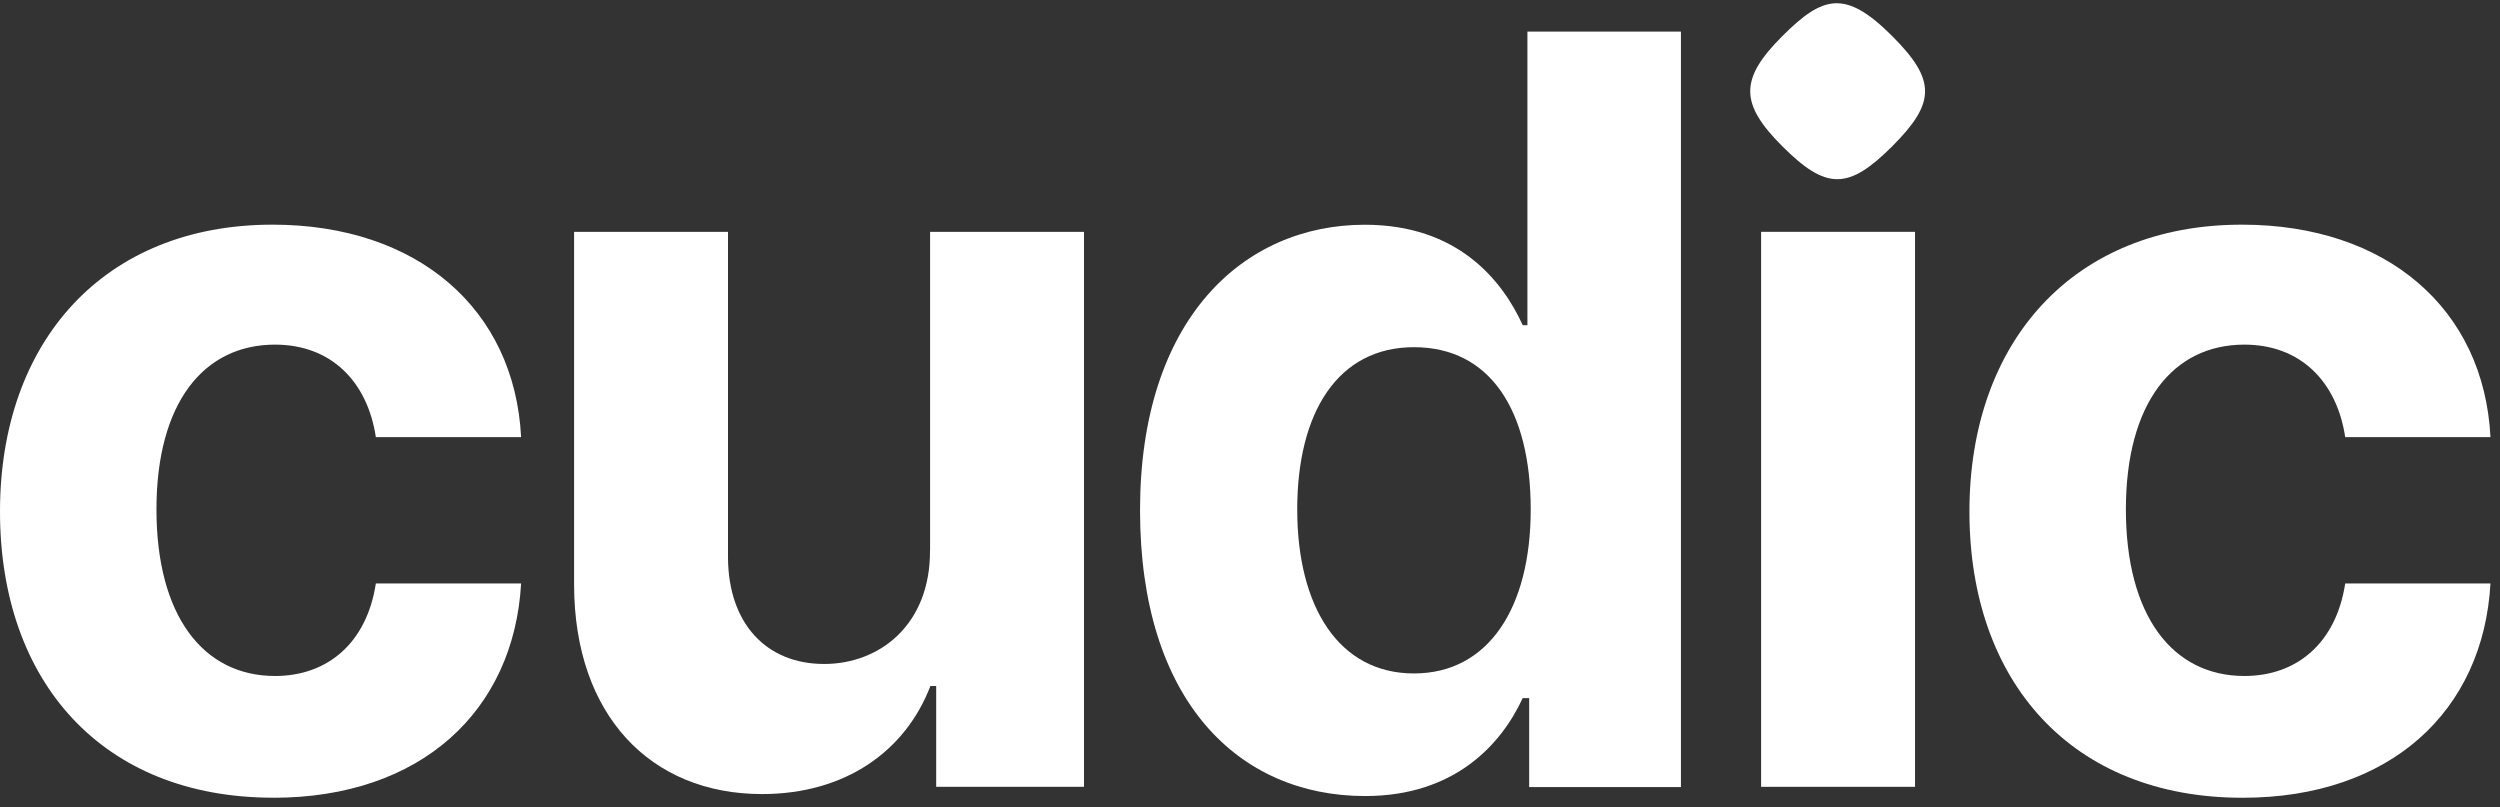
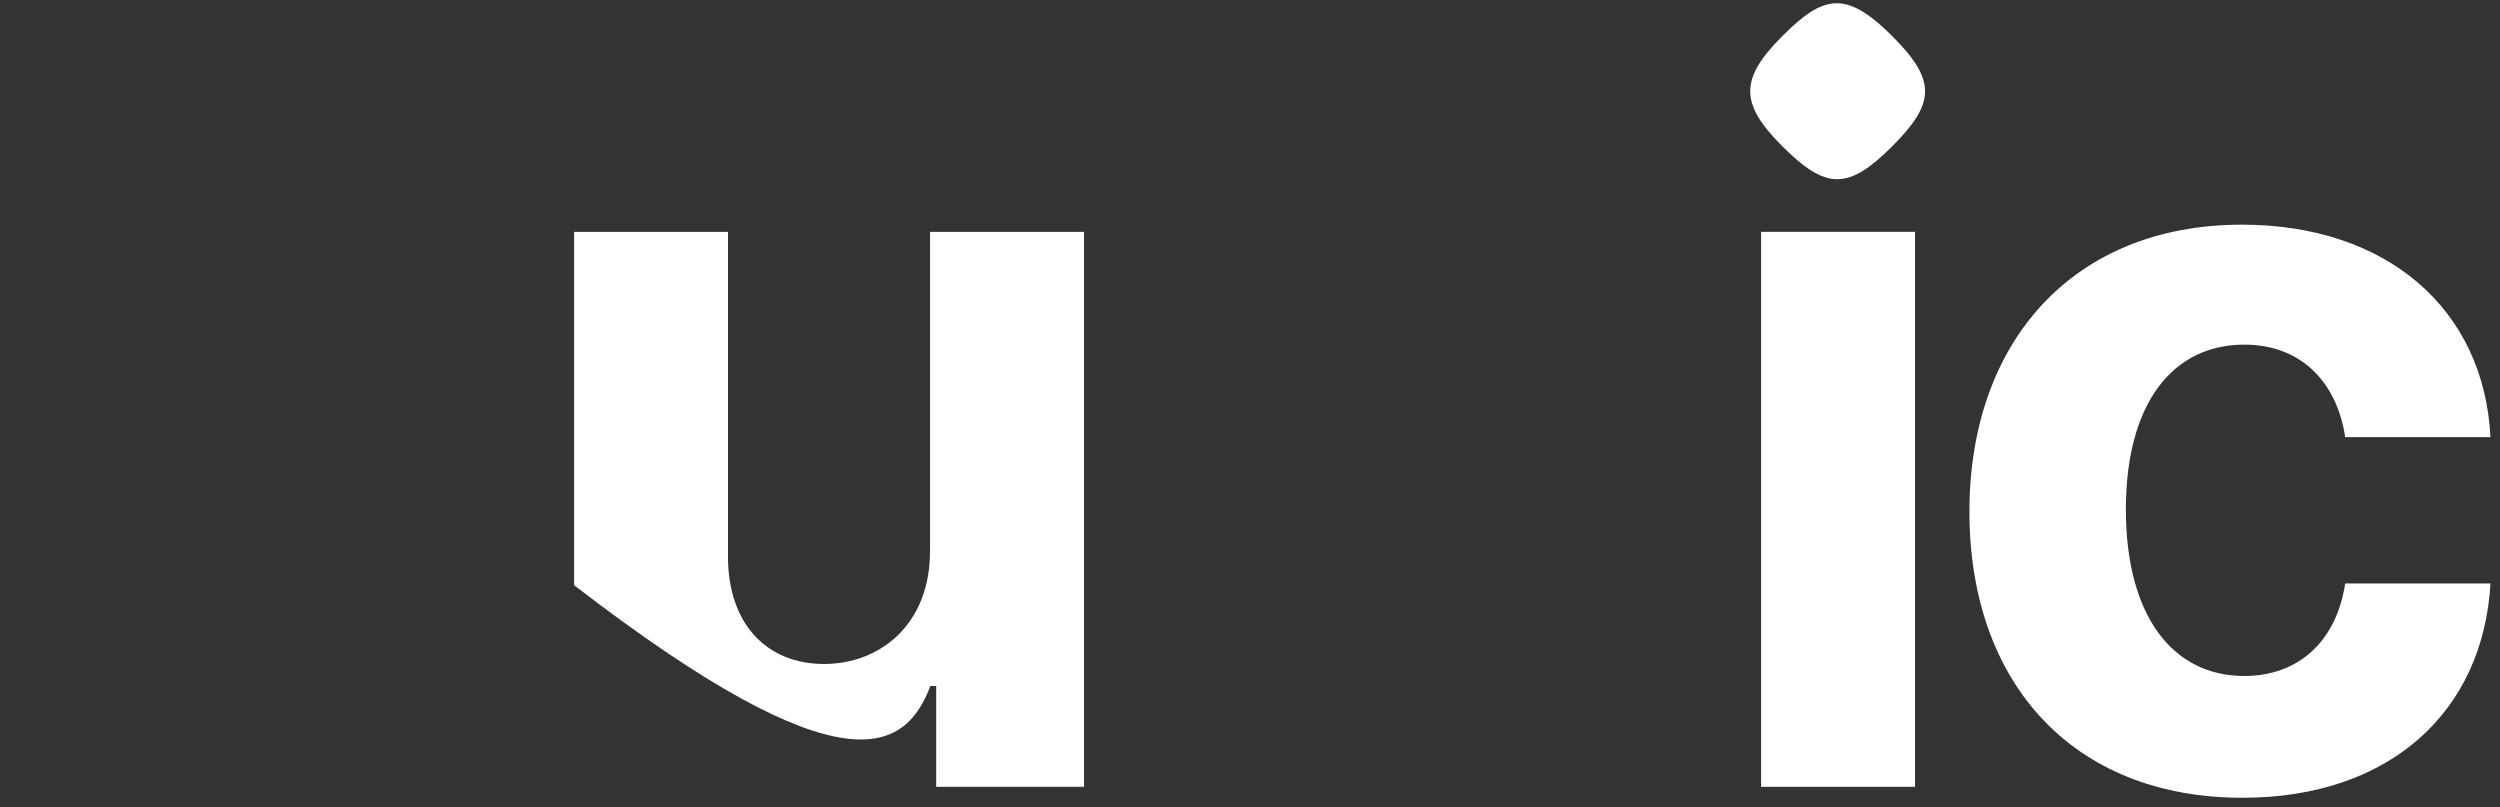
<svg xmlns="http://www.w3.org/2000/svg" width="192" height="62" viewBox="0 0 192 62" fill="none">
  <rect x="0" y="0" width="192" height="62" fill="#333333" stroke="none" />
  <path d="M145.328 11.229C141.938 14.619 140.248 14.594 136.878 11.229C133.611 7.962 133.585 6.071 136.878 2.778C140.016 -0.36 141.732 -0.818 145.328 2.778C148.719 6.169 148.646 7.91 145.328 11.229Z" fill="white" />
  <path d="M172.234 61.268C183.585 61.268 190.716 54.606 191.268 44.81H180.112C179.417 49.36 176.423 51.916 172.368 51.916C166.844 51.916 163.268 47.284 163.268 39.122C163.268 30.96 166.875 26.467 172.368 26.467C176.696 26.467 179.473 29.327 180.112 33.572H191.268C190.768 23.721 183.302 17.254 172.177 17.254C159.244 17.254 151.252 26.22 151.252 39.292C151.252 52.364 159.105 61.268 172.229 61.268" fill="white" />
  <path d="M147.074 17.805H135.254V60.428H147.074V17.805Z" fill="white" />
-   <path d="M117.306 2.426V24.974H116.946C115.364 21.506 111.947 17.26 104.816 17.26C95.464 17.26 87.555 24.531 87.555 39.185C87.555 53.839 95.129 61.136 104.842 61.136C111.726 61.136 115.302 57.168 116.94 53.618H117.44V60.445H129.096V2.426H117.301H117.306ZM108.593 51.721C102.791 51.721 99.627 46.559 99.627 39.123C99.627 31.688 102.734 26.664 108.593 26.664C114.452 26.664 117.559 31.523 117.559 39.123C117.559 46.723 114.287 51.721 108.593 51.721Z" fill="white" />
-   <path d="M71.425 42.28C71.451 47.999 67.54 50.993 63.294 50.993C58.827 50.993 55.941 47.86 55.91 42.836V17.805H44.09V44.944C44.116 54.904 49.943 60.984 58.523 60.984C64.932 60.984 69.539 57.681 71.456 52.683H71.899V60.428H83.25V17.805H71.43V42.28H71.425Z" fill="white" />
-   <path d="M20.982 61.268C32.333 61.268 39.464 54.606 40.021 44.81H28.865C28.17 49.36 25.176 51.916 21.121 51.916C15.597 51.916 12.016 47.284 12.016 39.122C12.016 30.96 15.623 26.467 21.121 26.467C25.449 26.467 28.226 29.327 28.865 33.572H40.021C39.521 23.721 32.055 17.254 20.93 17.254C7.992 17.254 0 26.214 0 39.287C0 52.359 7.853 61.263 20.982 61.263" fill="white" />
+   <path d="M71.425 42.28C71.451 47.999 67.54 50.993 63.294 50.993C58.827 50.993 55.941 47.86 55.91 42.836V17.805H44.09V44.944C64.932 60.984 69.539 57.681 71.456 52.683H71.899V60.428H83.25V17.805H71.43V42.28H71.425Z" fill="white" />
</svg>